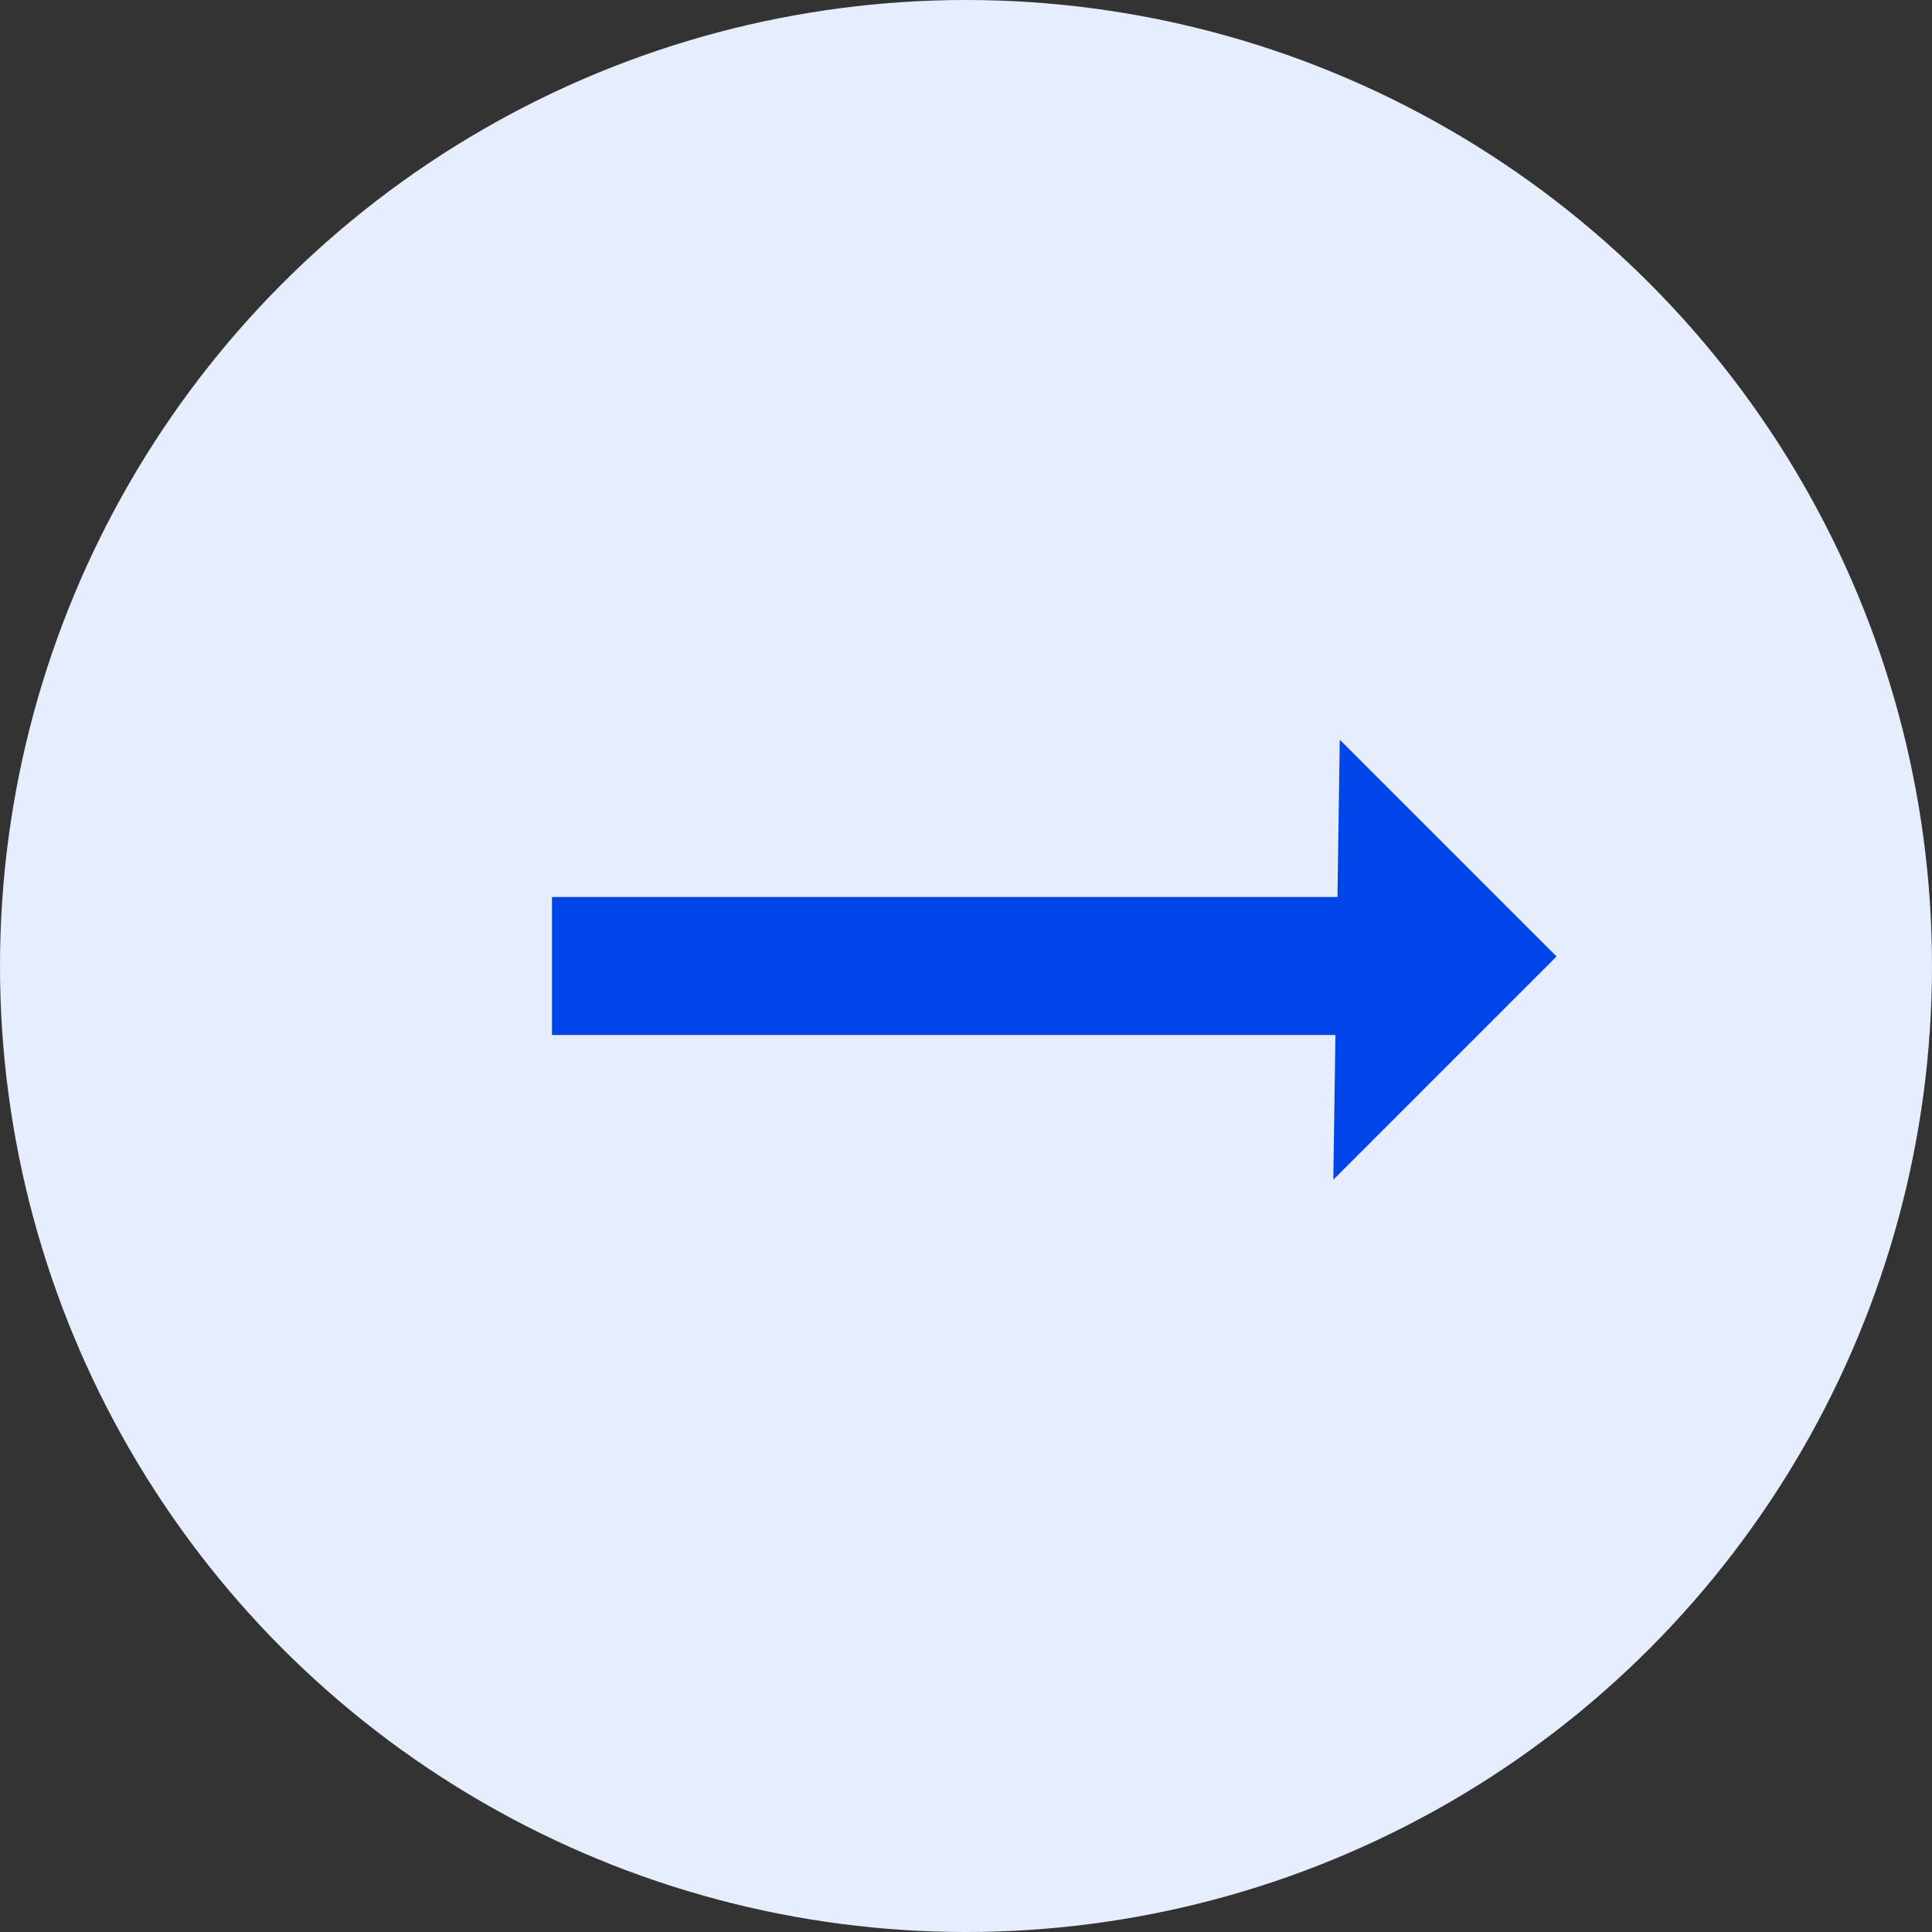
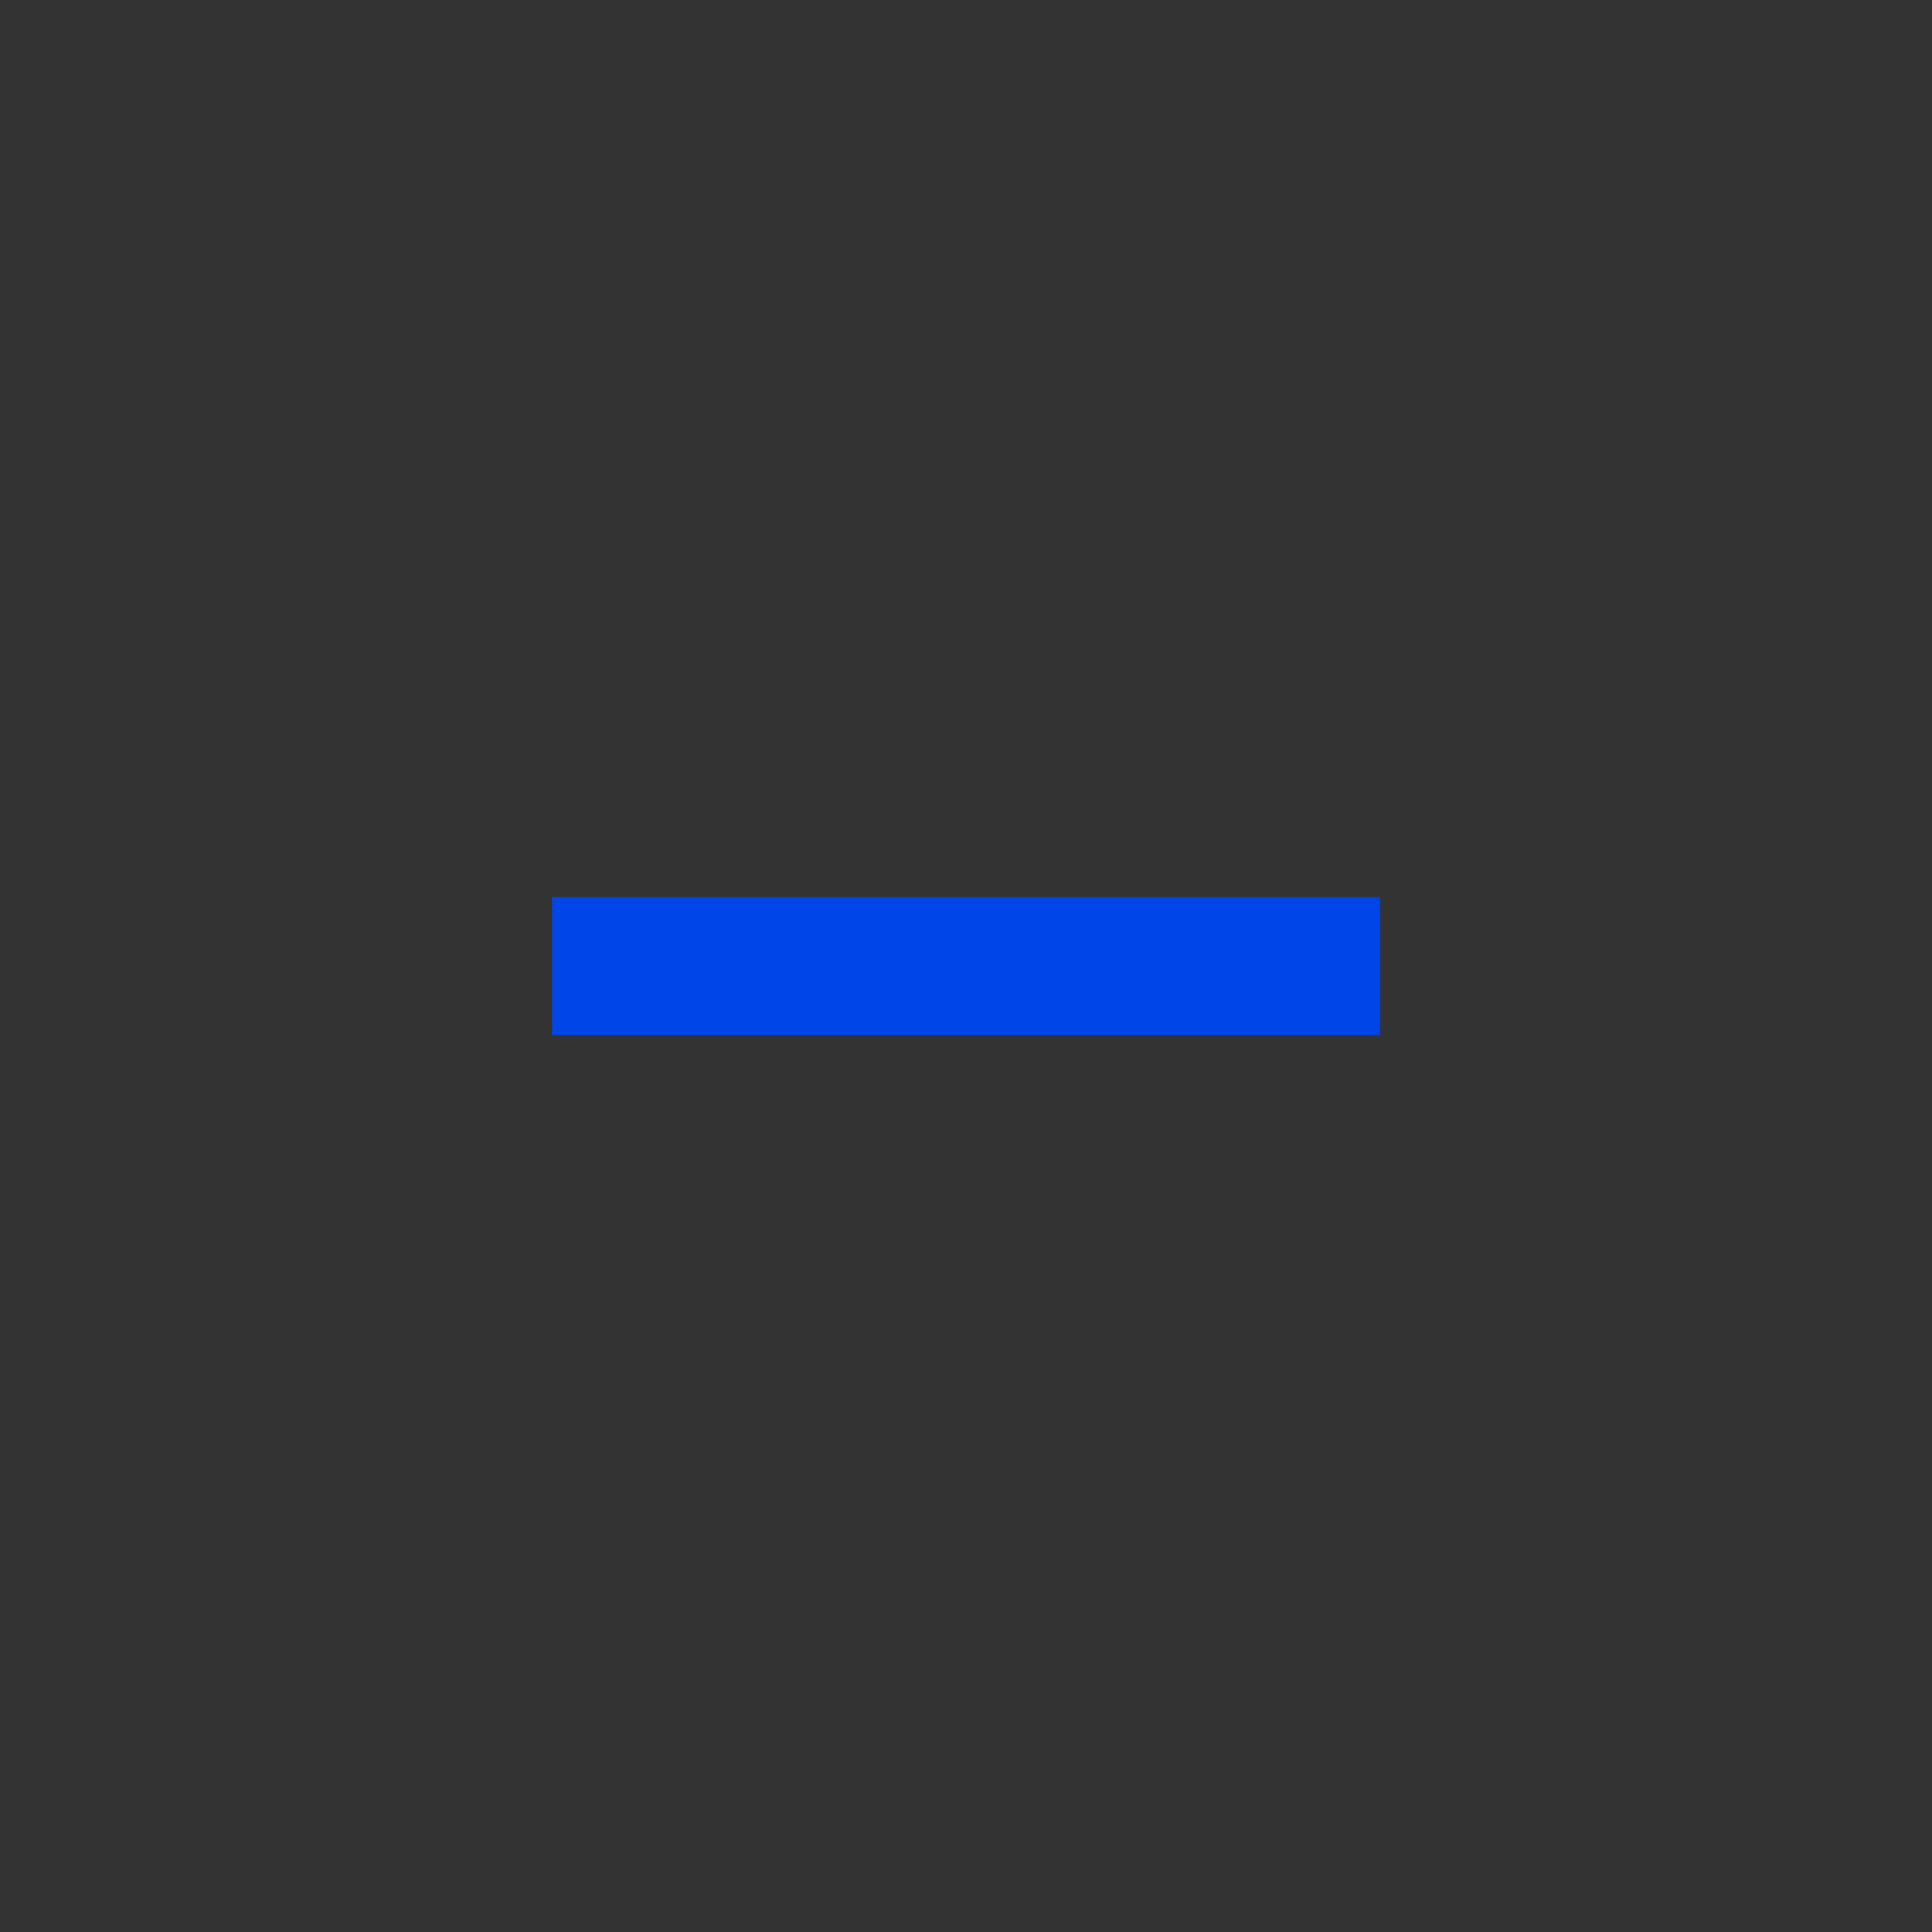
<svg xmlns="http://www.w3.org/2000/svg" width="56" height="56" viewBox="0 0 56 56">
  <rect x="0" y="0" width="56" height="56" fill="#333333" stroke="none" />
  <g id="flow" transform="translate(-599 -2598)">
-     <circle id="楕円形_40" data-name="楕円形 40" cx="28" cy="28" r="28" transform="translate(599 2598)" fill="#e6edfd" />
    <rect id="長方形_3523" data-name="長方形 3523" width="24" height="4" transform="translate(615 2624)" fill="#0045e7" />
-     <path id="パス_3886" data-name="パス 3886" d="M0,0H8.886V9.151" transform="translate(637.834 2619.44) rotate(45)" fill="#0045e7" />
  </g>
</svg>